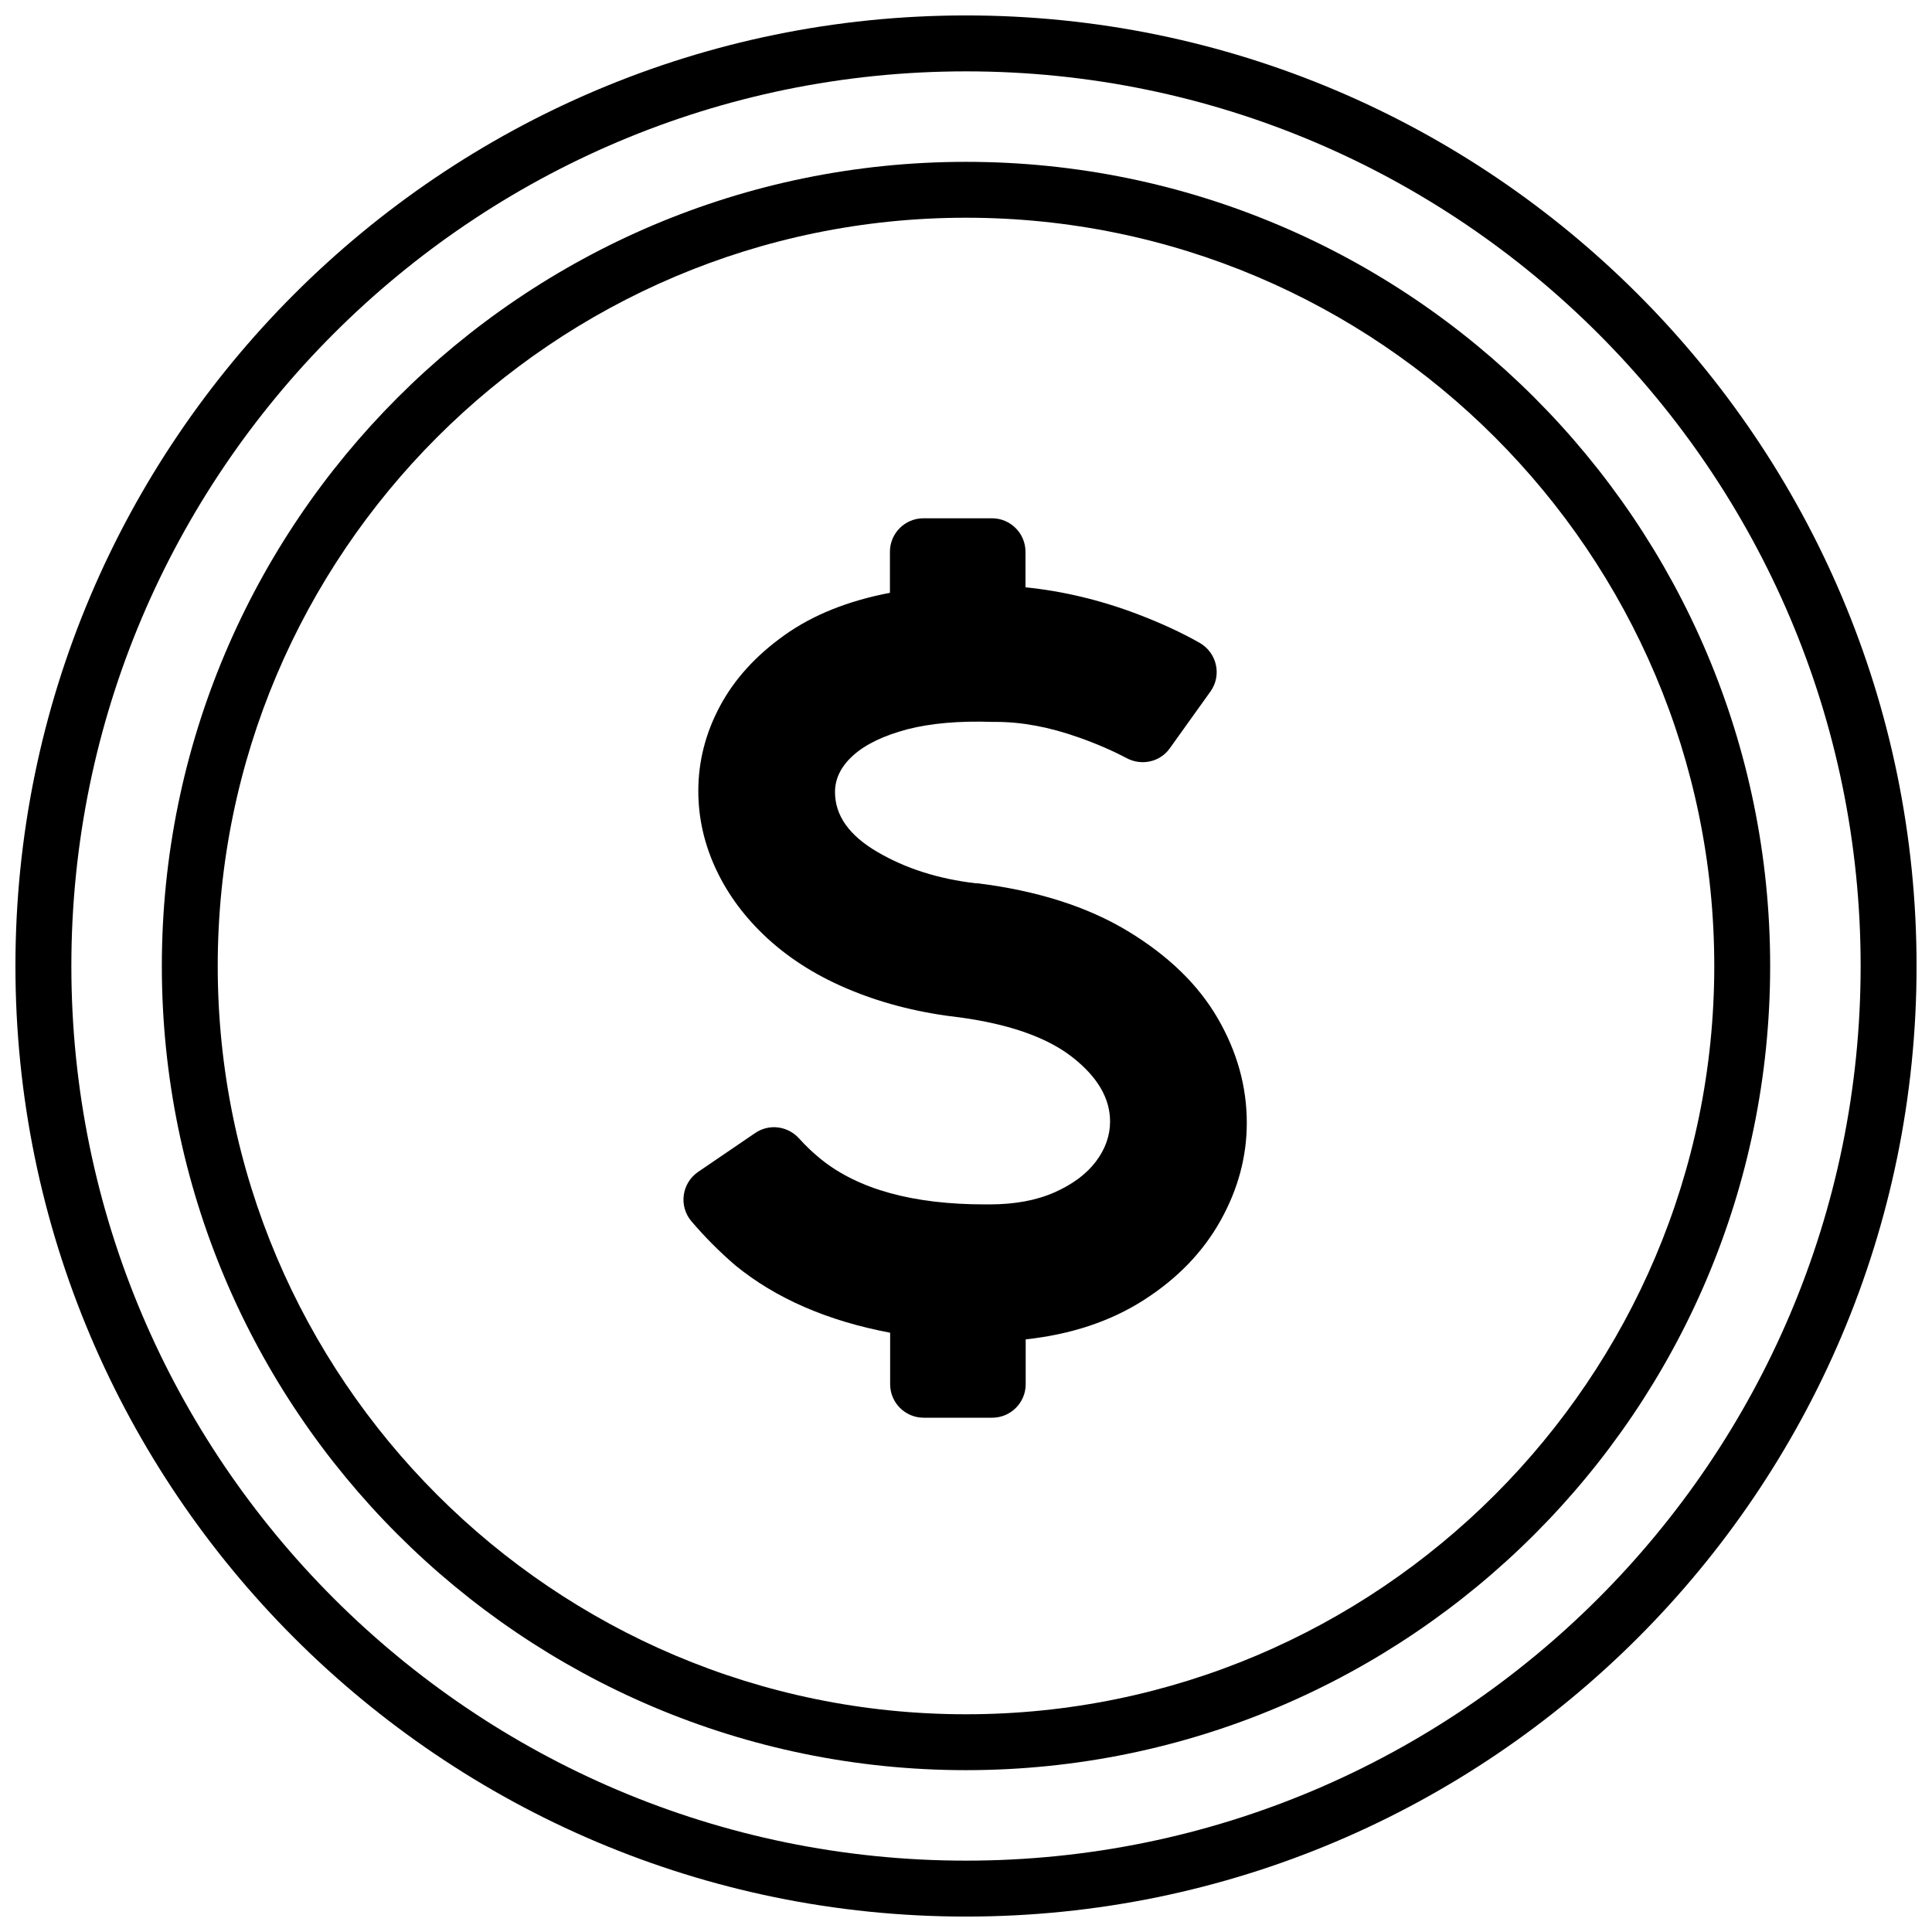
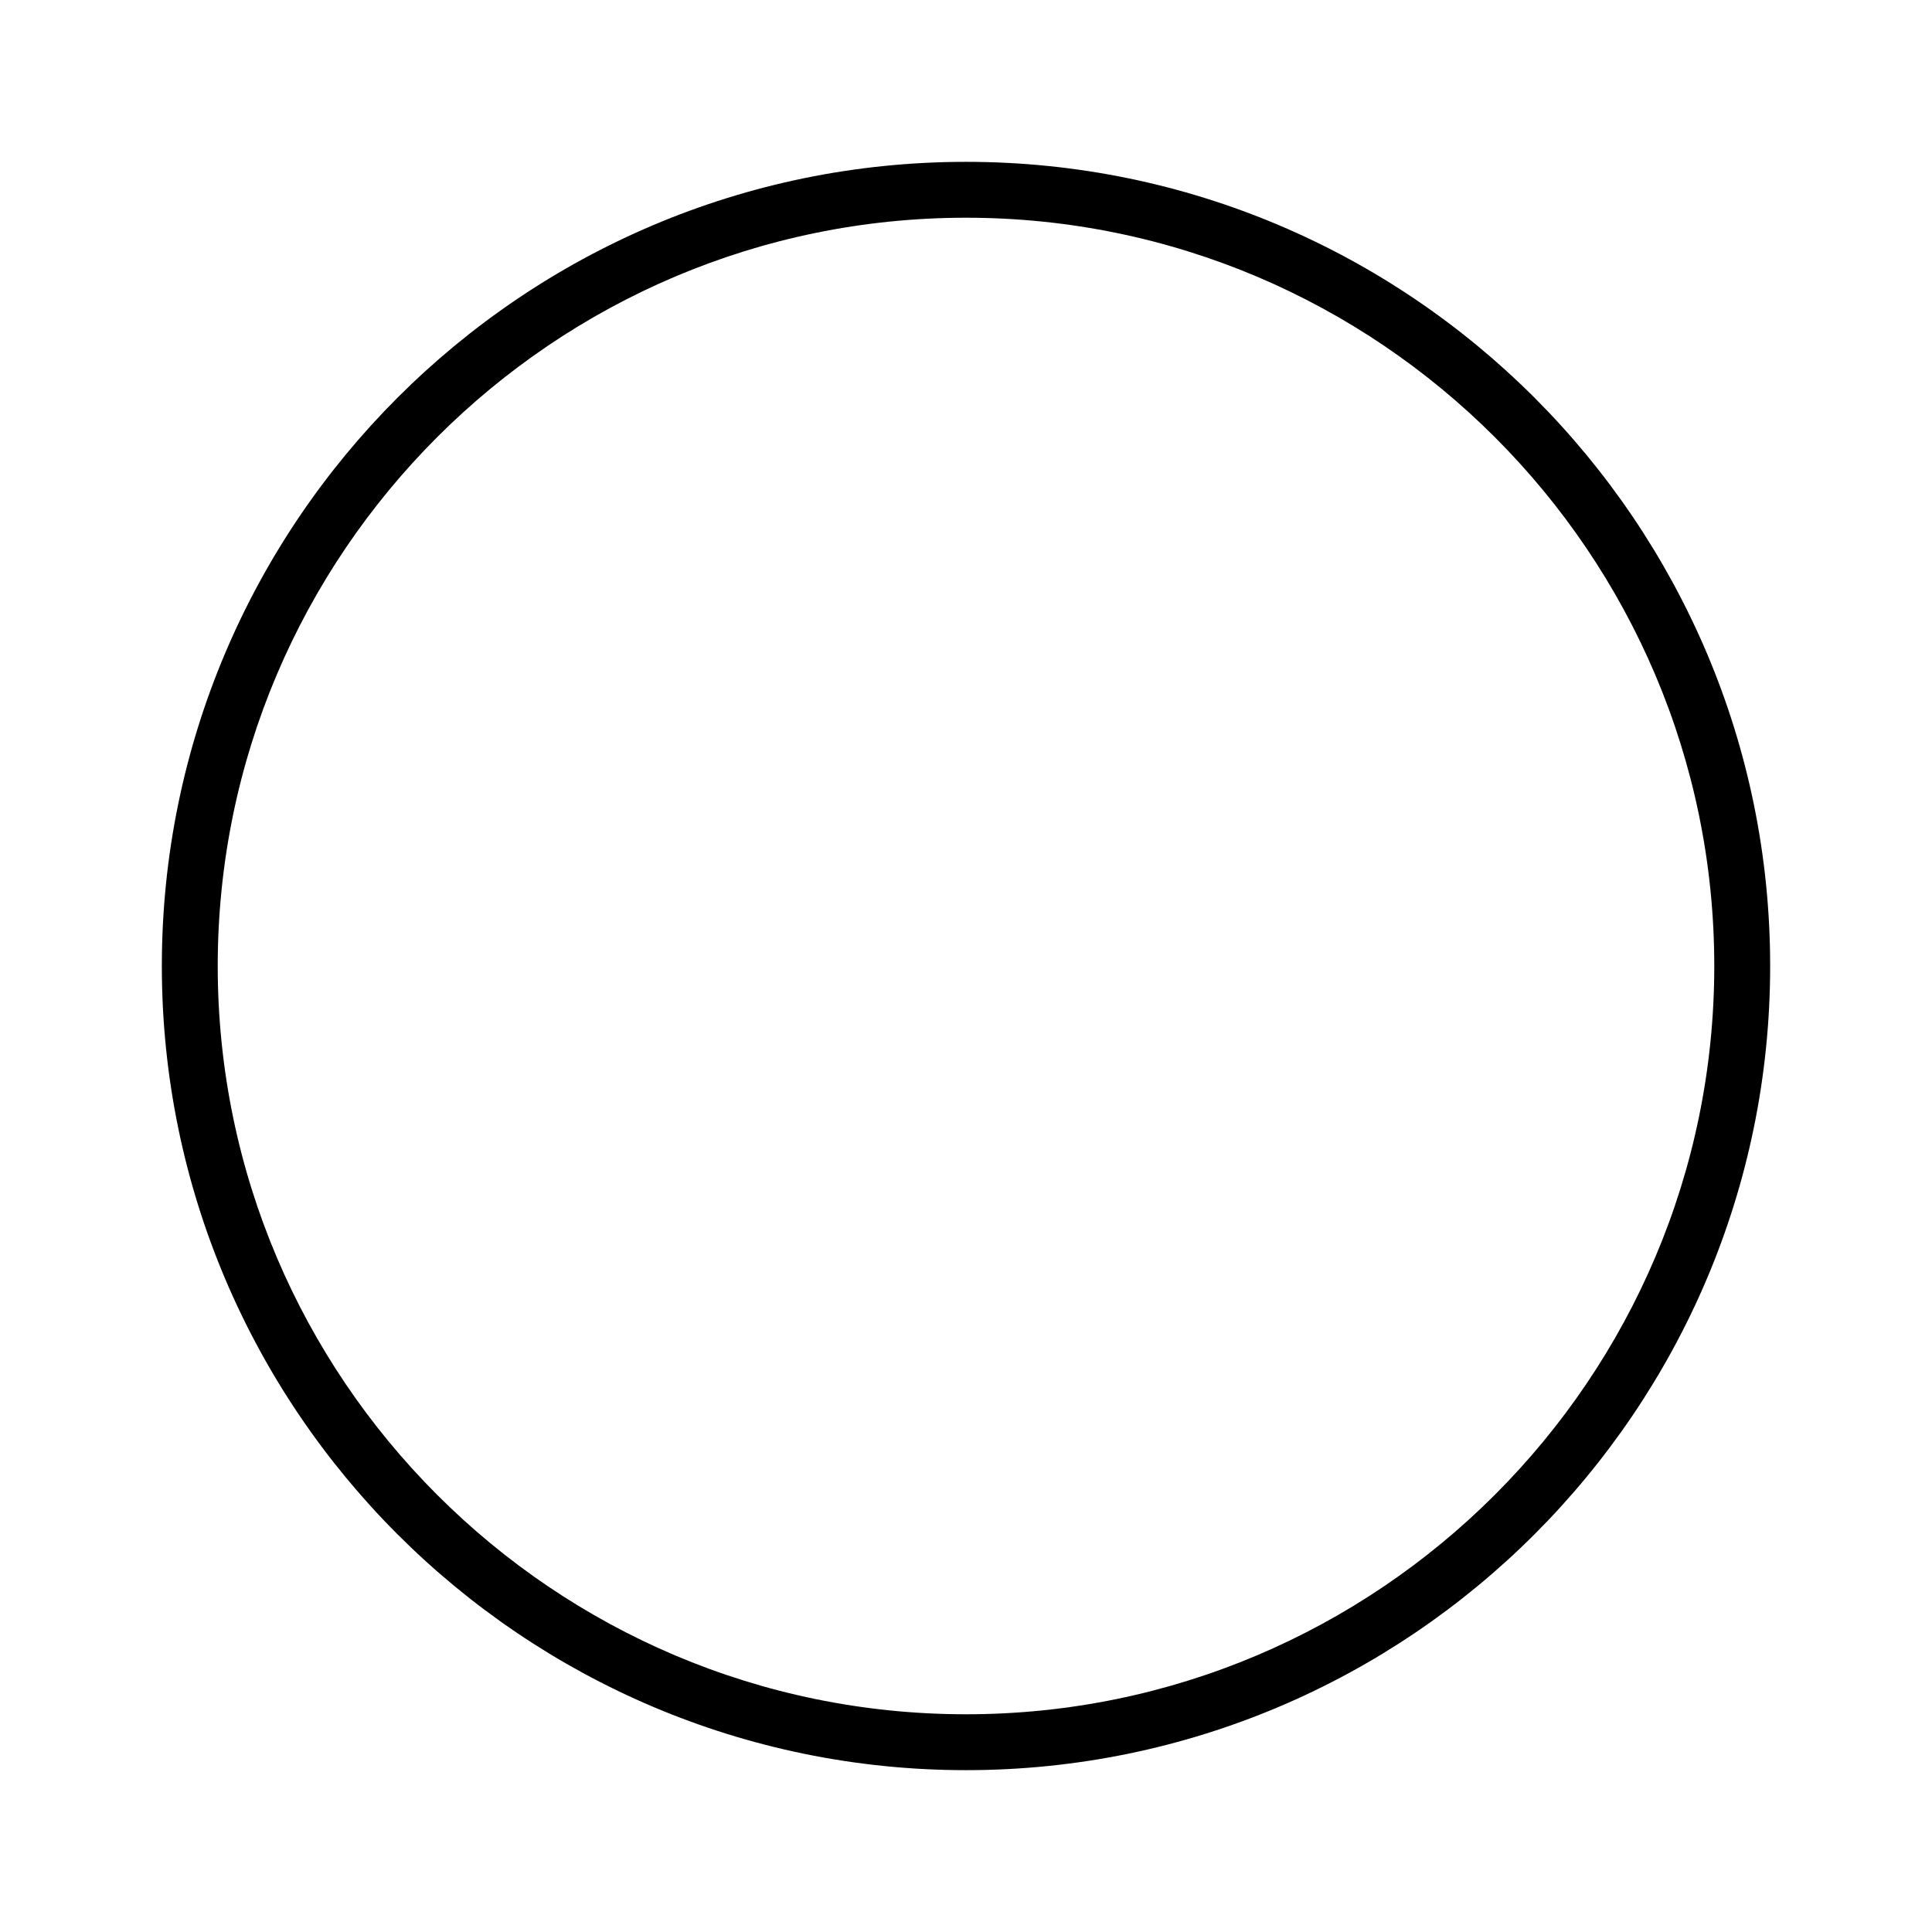
<svg xmlns="http://www.w3.org/2000/svg" width="800px" height="800px" version="1.1" viewBox="144 144 512 512">
  <defs>
    <clipPath id="a">
-       <path d="m148.09 148.09h503.81v503.81h-503.81z" />
-     </clipPath>
+       </clipPath>
  </defs>
-   <path d="m442.92 390.78c-10.73-6.5-24.031-10.73-39.801-12.695h-0.504c-9.926-1.16-18.641-3.93-26.098-8.312-7.508-4.383-11.234-9.672-11.234-15.871 0-3.578 1.613-6.852 4.887-9.773s8.012-5.188 14.258-6.852c6.246-1.613 13.805-2.266 22.57-1.965h0.957c6.852 0 14.156 1.359 21.965 4.133 4.734 1.664 8.969 3.527 12.695 5.492 3.93 2.066 8.816 1.008 11.387-2.621l10.781-15.062c3.074-4.281 1.715-10.277-2.871-12.898-4.887-2.769-10.379-5.289-16.473-7.609-9.824-3.727-19.75-6.098-29.676-7.106v-9.422c0-4.887-3.981-8.867-8.867-8.867h-18.188c-4.887 0-8.867 3.981-8.867 8.867v10.883c-11.082 2.117-20.402 5.844-27.961 11.234-7.559 5.391-13.25 11.637-17.078 18.793-3.828 7.152-5.742 14.66-5.742 22.469 0 7.152 1.562 14.105 4.734 20.859 3.176 6.75 7.707 12.797 13.551 18.188 6.195 5.691 13.652 10.328 22.469 13.906 8.766 3.578 18.391 5.945 28.816 7.106 13 1.812 22.871 5.289 29.523 10.48 6.648 5.188 10.027 10.883 10.027 17.078 0 3.727-1.258 7.305-3.777 10.629-2.519 3.324-6.195 6.047-10.984 8.16-4.785 2.117-10.531 3.176-17.23 3.176h-1.156c-19.043 0-33.504-3.981-43.43-11.941-2.117-1.715-4.031-3.527-5.793-5.492-2.973-3.324-7.91-4.031-11.637-1.512l-15.164 10.328c-4.332 2.973-5.188 9.02-1.812 13.047 3.477 4.082 7.356 8.012 11.688 11.738 10.73 8.766 24.434 14.711 41.012 17.836v13.656c0 4.887 3.981 8.867 8.867 8.867h18.188c4.887 0 8.867-3.981 8.867-8.867v-11.891c12.043-1.309 22.52-4.785 31.387-10.48 8.867-5.691 15.617-12.695 20.254-21.008 4.637-8.312 6.953-16.93 6.953-25.895 0-9.621-2.57-18.844-7.707-27.711-5.144-8.867-13.055-16.574-23.785-23.074z" />
  <g clip-path="url(#a)">
-     <path d="m400 148.09c-138.9 0-251.91 113-251.91 251.91 0 138.9 113 251.91 251.91 251.91 138.9 0 251.91-113 251.91-251.91-0.004-138.9-113.01-251.91-251.91-251.91zm0 489c-130.74 0-237.09-106.35-237.09-237.09s106.36-237.09 237.09-237.09 237.09 106.36 237.09 237.09-106.35 237.09-237.09 237.09z" />
+     <path d="m400 148.09c-138.9 0-251.91 113-251.91 251.91 0 138.9 113 251.91 251.91 251.91 138.9 0 251.91-113 251.91-251.91-0.004-138.9-113.01-251.91-251.91-251.91zc-130.74 0-237.09-106.35-237.09-237.09s106.36-237.09 237.09-237.09 237.09 106.36 237.09 237.09-106.35 237.09-237.09 237.09z" />
  </g>
  <path d="m400 186.89c-117.54 0-213.11 95.574-213.11 213.11s95.574 213.11 213.11 213.11 213.11-95.57 213.11-213.11-95.57-213.11-213.11-213.11zm0 411.41c-109.33 0-198.3-88.973-198.3-198.3 0-109.33 88.973-198.3 198.3-198.3 109.32 0 198.3 88.973 198.3 198.3 0 109.32-88.973 198.3-198.3 198.3z" />
</svg>